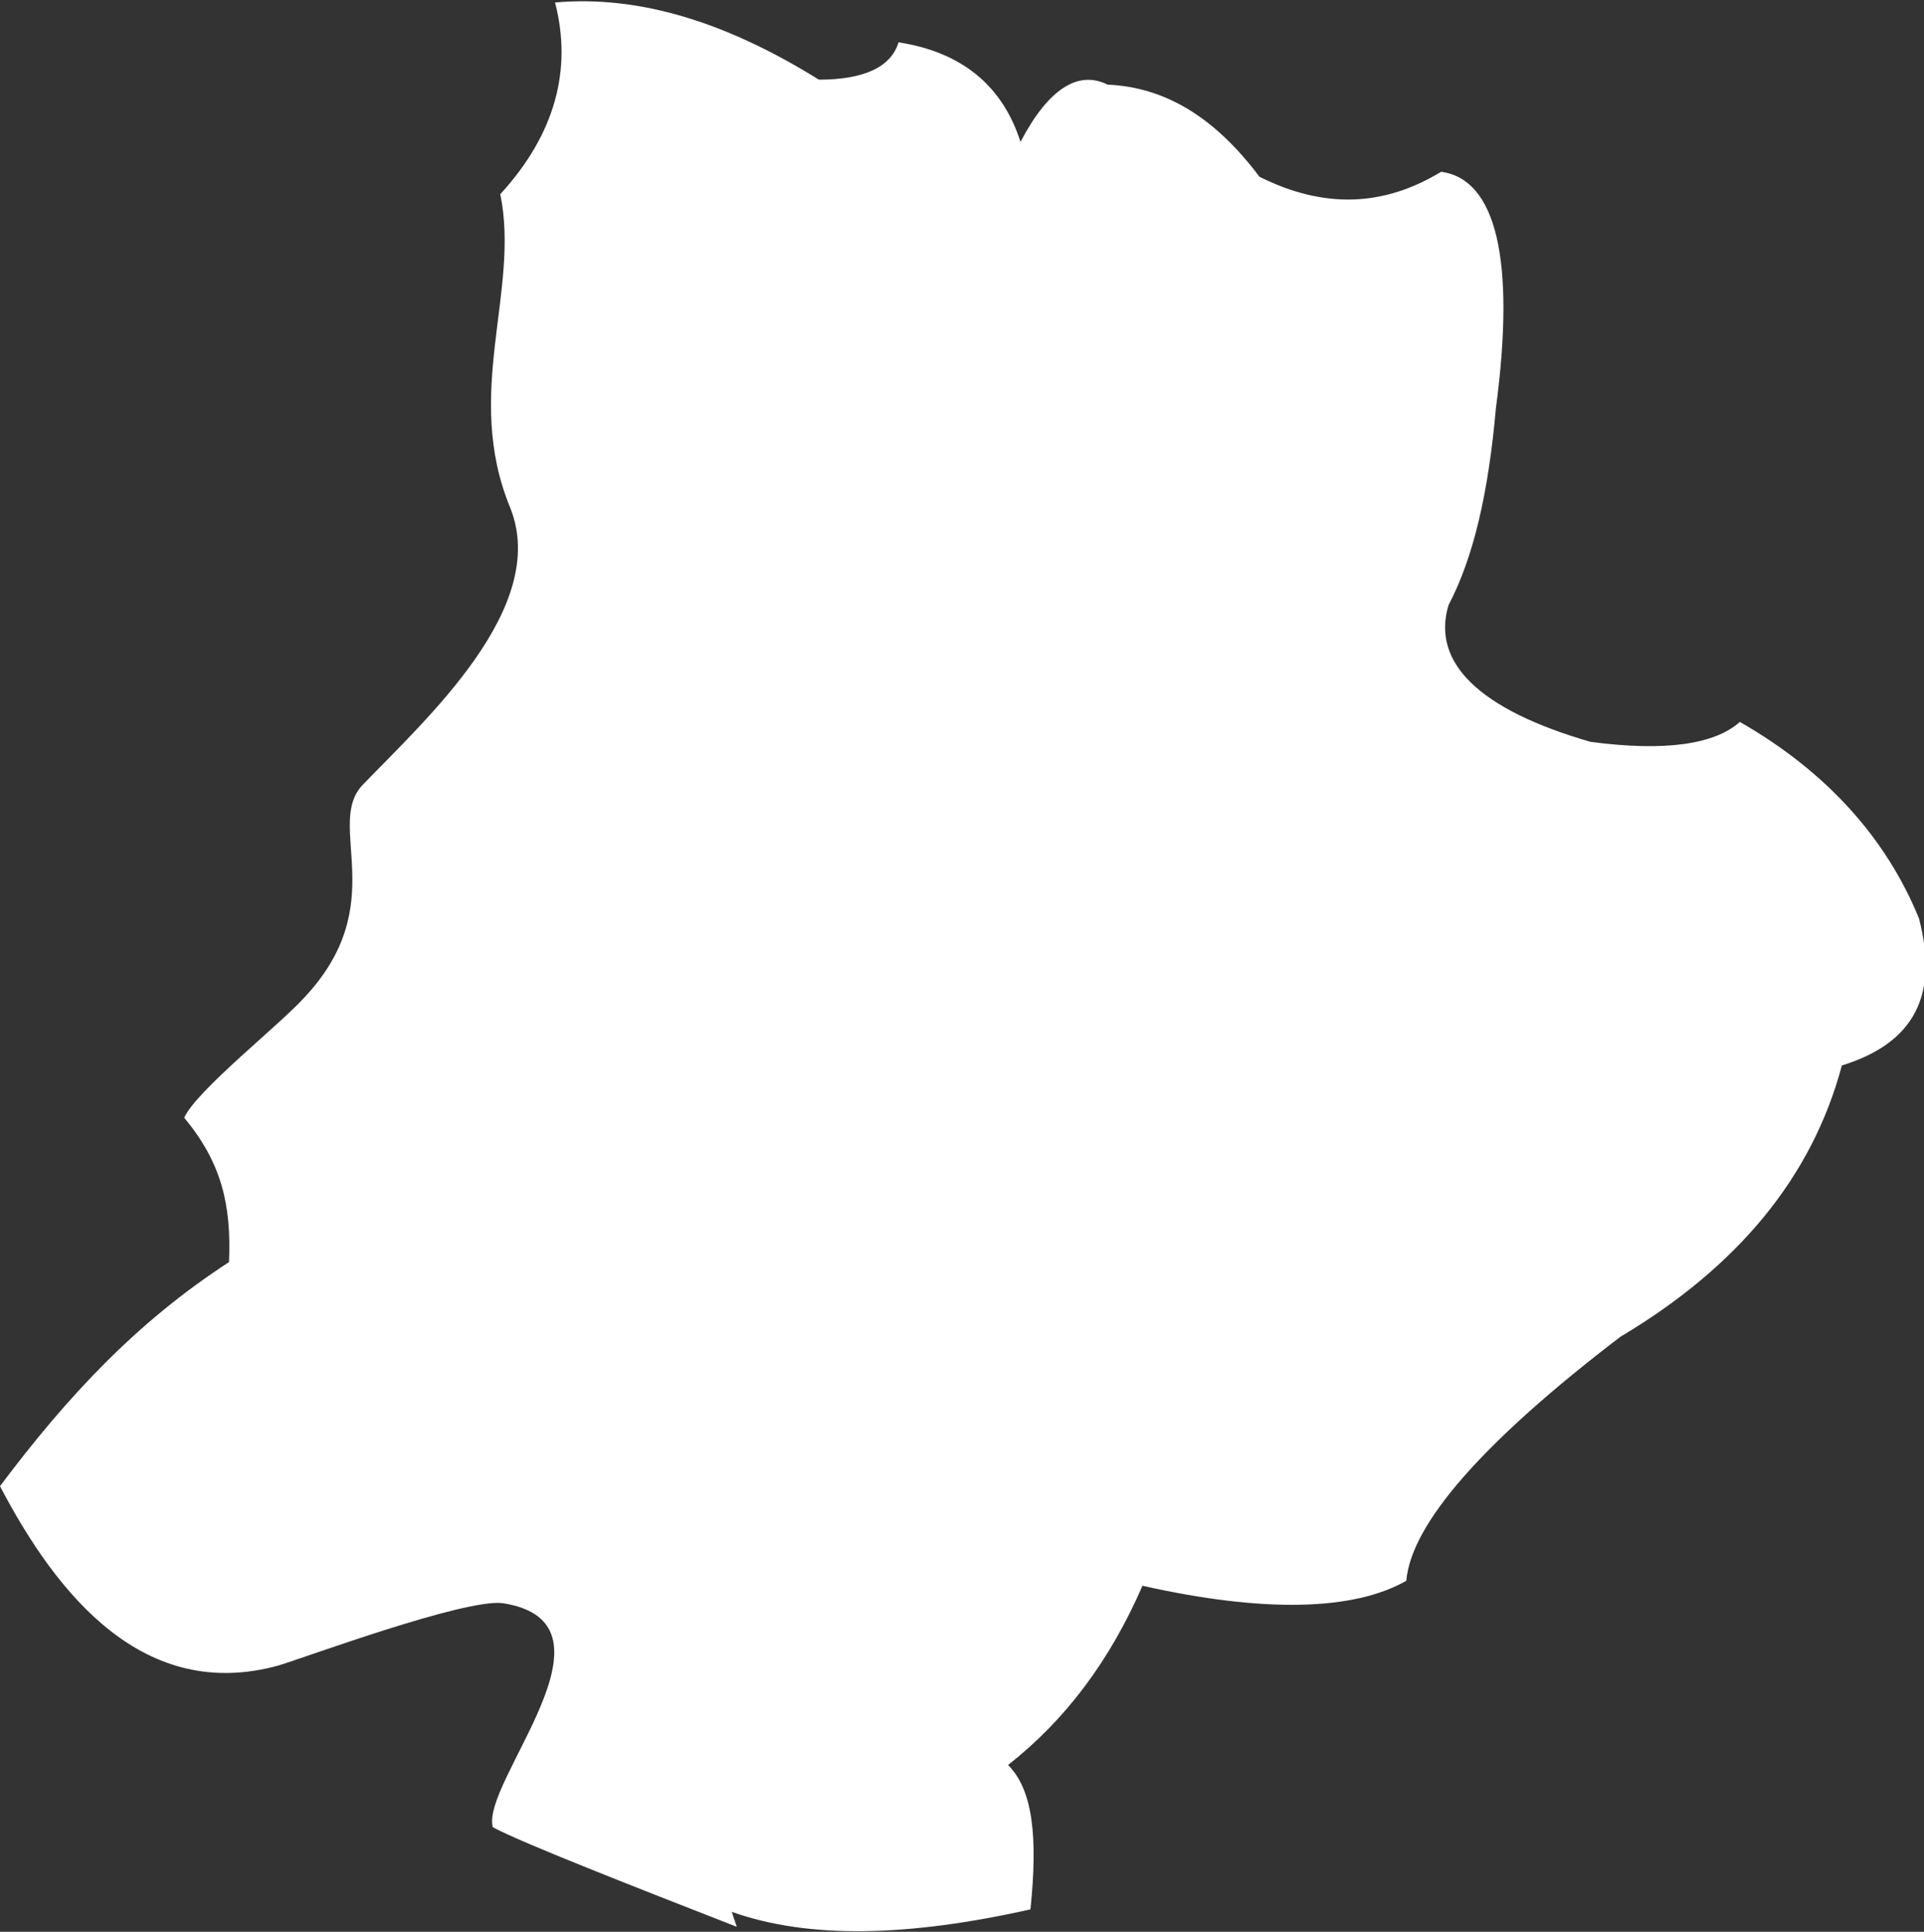
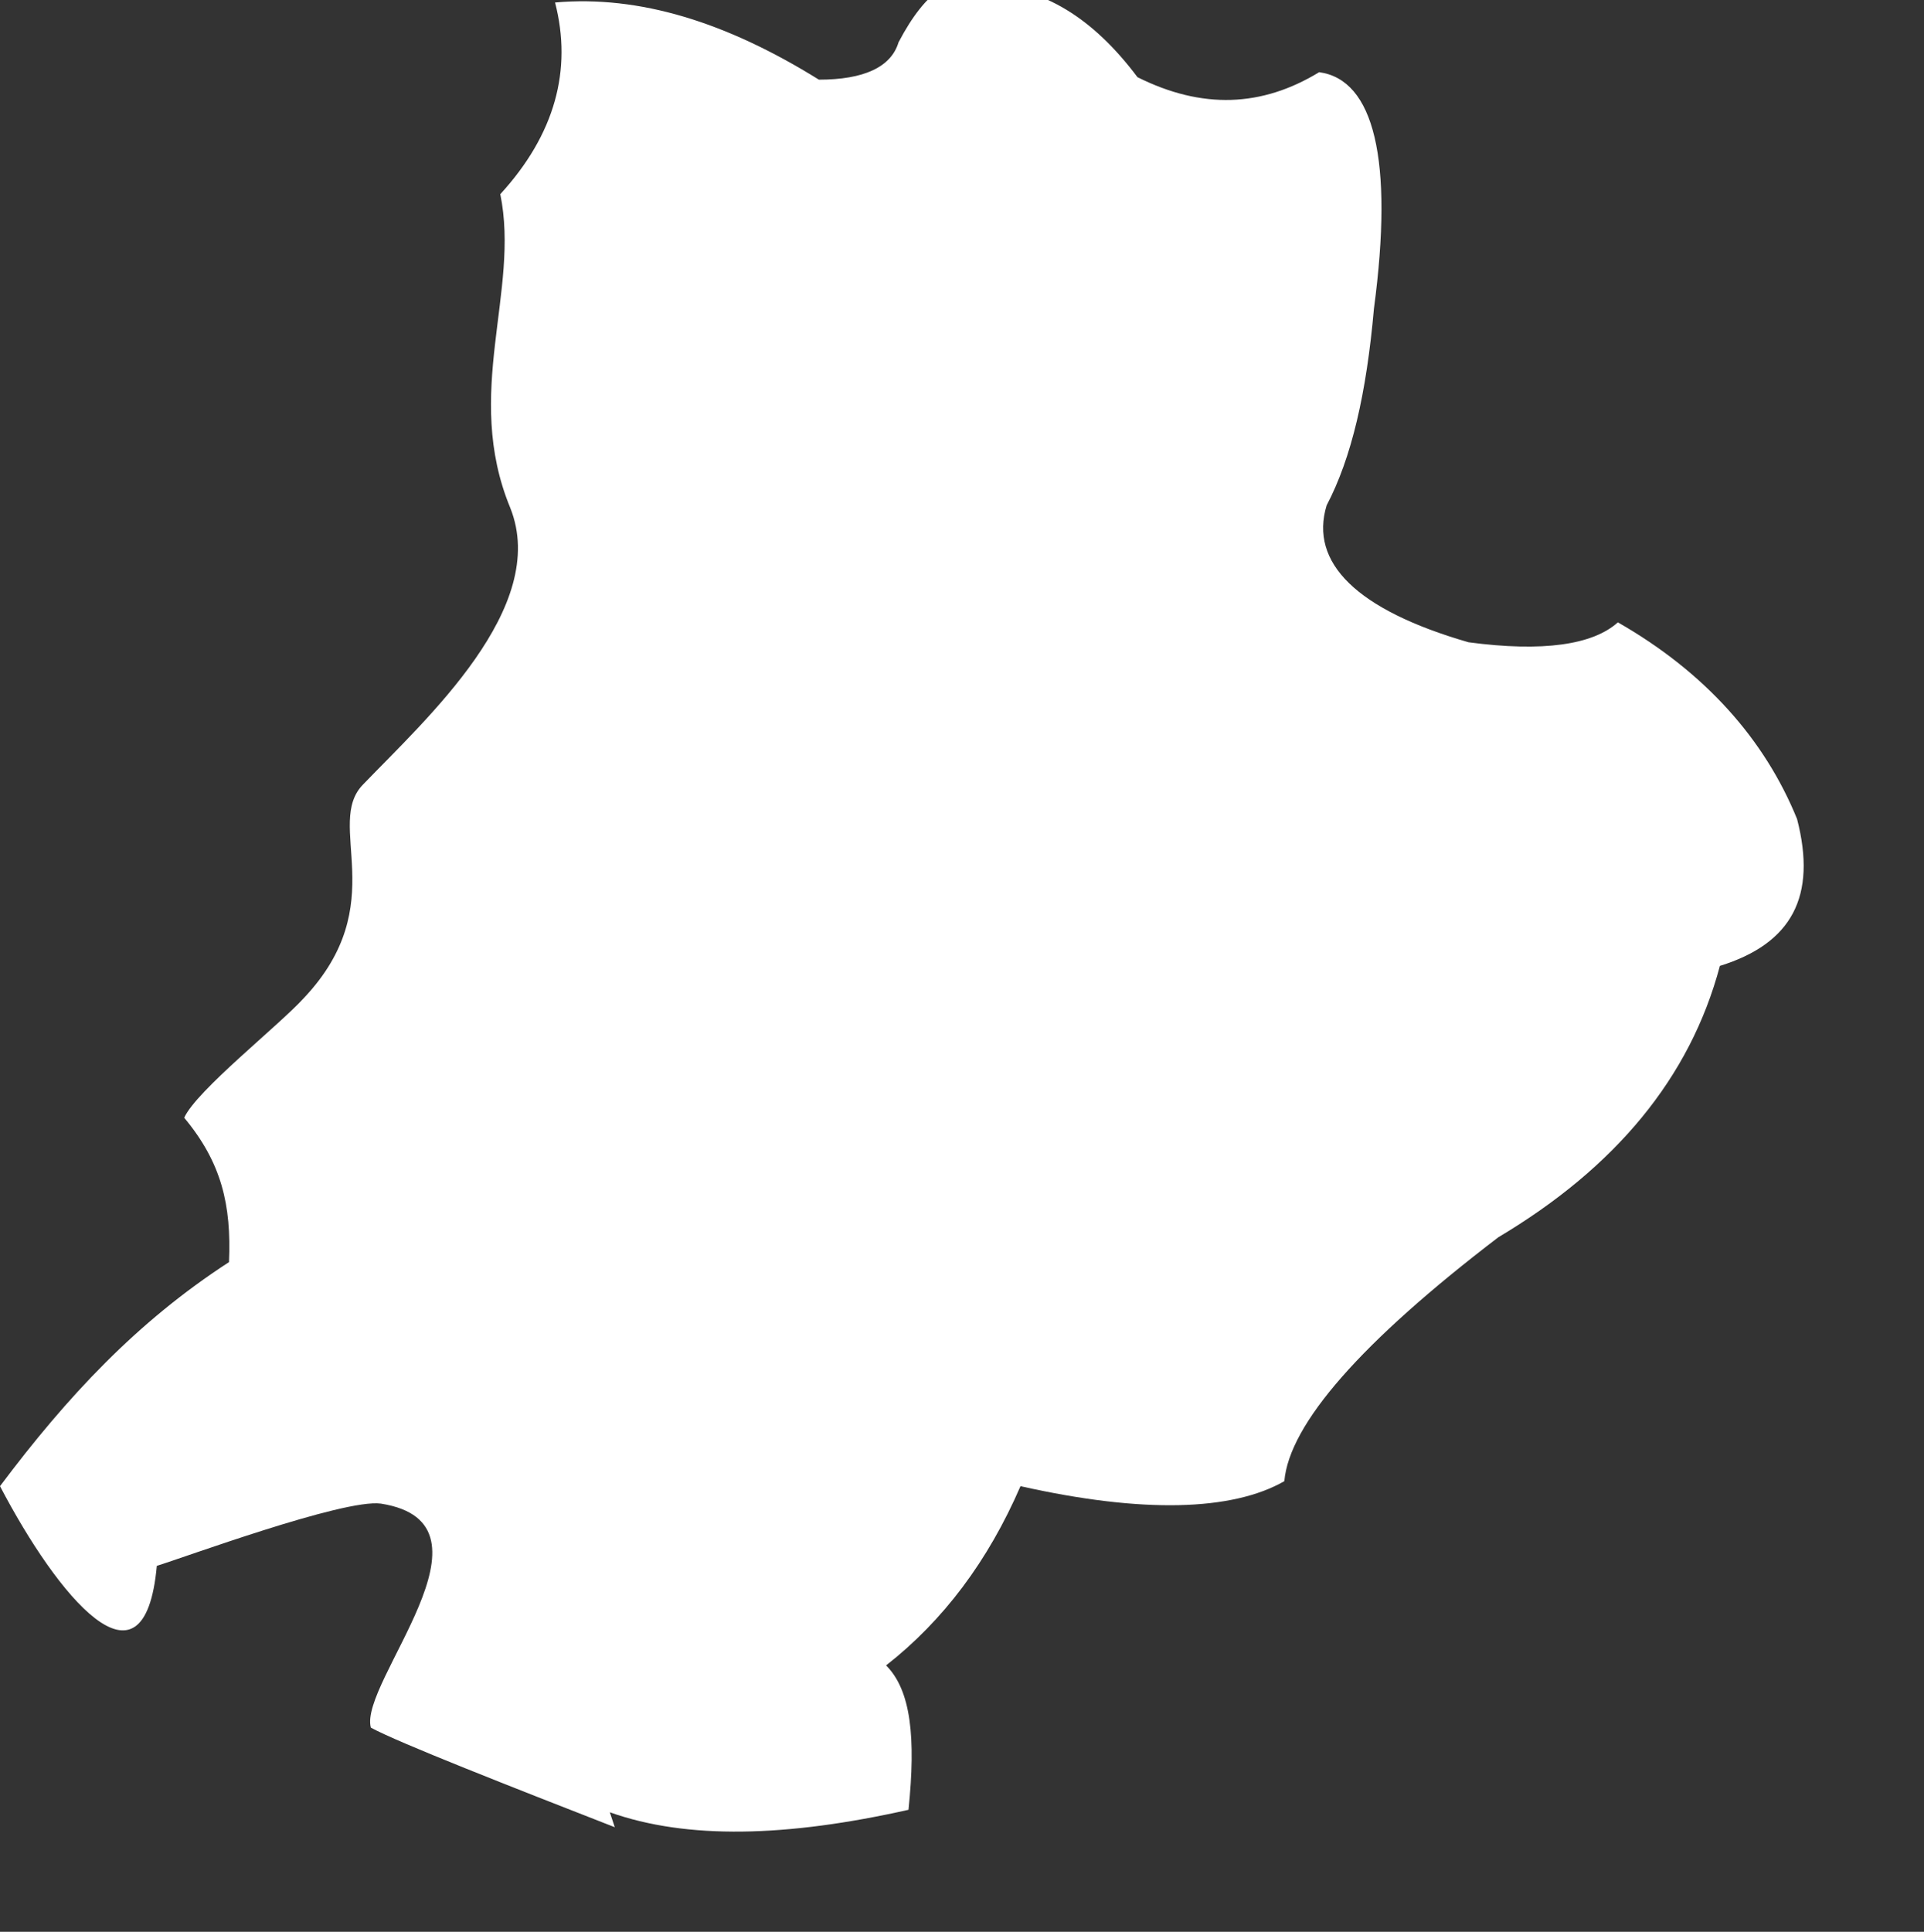
<svg xmlns="http://www.w3.org/2000/svg" version="1.1" id="Layer_1" x="0px" y="0px" width="77.3px" height="77.6px" viewBox="0 0 77.3 77.6" enable-background="new 0 0 77.3 77.6" xml:space="preserve">
  <rect x="0" y="0" width="77.3" height="77.6" fill="#333333" stroke="none" />
-   <path fill-rule="evenodd" clip-rule="evenodd" fill="#FFFFFF" d="M20.1,7.8c2.2-2.4,2.9-5,2.2-7.7c3.4-0.3,6.9,0.8,10.6,3.1  c1.8,0,2.9-0.5,3.2-1.5c2.6,0.4,4.2,1.8,4.9,4c1.1-2.1,2.3-2.9,3.5-2.3c2.3,0.1,4.3,1.3,6.1,3.7c2.6,1.3,5,1.2,7.3-0.2  c2.2,0.3,3,3.5,2.2,9.5c-0.3,3.4-0.9,6-1.9,7.9c-0.7,2.3,1.2,4.2,5.7,5.5c3,0.4,5,0.1,6-0.8c3.5,2,5.9,4.7,7.2,7.9  c0.8,3.1-0.2,5-3.1,5.9c-1.2,4.5-4.2,8.1-8.9,10.9c-5.5,4.2-8.4,7.5-8.6,9.8c-2.1,1.2-5.7,1.3-10.6,0.2c-1.3,3-3.1,5.4-5.4,7.2  c1,1,1.2,2.9,0.9,5.8c-4.9,1.1-8.9,1.2-12,0.1l0.2,0.6c-4.1-1.6-8.7-3.4-9.8-4c-0.5-1.8,5.5-8.2,0.4-9c-1.5-0.2-8,2.2-9,2.5  C5.8,68.4,2.3,64.1,0,59.7c2.7-3.6,5.5-6.6,9.2-9c0.1-2.3-0.3-4-1.8-5.8c0.5-1.1,3.8-3.7,4.8-4.8c3.6-3.8,0.8-7,2.4-8.6  c2.5-2.6,7.5-7.1,5.9-11.1C18.6,15.8,20.9,11.7,20.1,7.8z" />
+   <path fill-rule="evenodd" clip-rule="evenodd" fill="#FFFFFF" d="M20.1,7.8c2.2-2.4,2.9-5,2.2-7.7c3.4-0.3,6.9,0.8,10.6,3.1  c1.8,0,2.9-0.5,3.2-1.5c1.1-2.1,2.3-2.9,3.5-2.3c2.3,0.1,4.3,1.3,6.1,3.7c2.6,1.3,5,1.2,7.3-0.2  c2.2,0.3,3,3.5,2.2,9.5c-0.3,3.4-0.9,6-1.9,7.9c-0.7,2.3,1.2,4.2,5.7,5.5c3,0.4,5,0.1,6-0.8c3.5,2,5.9,4.7,7.2,7.9  c0.8,3.1-0.2,5-3.1,5.9c-1.2,4.5-4.2,8.1-8.9,10.9c-5.5,4.2-8.4,7.5-8.6,9.8c-2.1,1.2-5.7,1.3-10.6,0.2c-1.3,3-3.1,5.4-5.4,7.2  c1,1,1.2,2.9,0.9,5.8c-4.9,1.1-8.9,1.2-12,0.1l0.2,0.6c-4.1-1.6-8.7-3.4-9.8-4c-0.5-1.8,5.5-8.2,0.4-9c-1.5-0.2-8,2.2-9,2.5  C5.8,68.4,2.3,64.1,0,59.7c2.7-3.6,5.5-6.6,9.2-9c0.1-2.3-0.3-4-1.8-5.8c0.5-1.1,3.8-3.7,4.8-4.8c3.6-3.8,0.8-7,2.4-8.6  c2.5-2.6,7.5-7.1,5.9-11.1C18.6,15.8,20.9,11.7,20.1,7.8z" />
</svg>